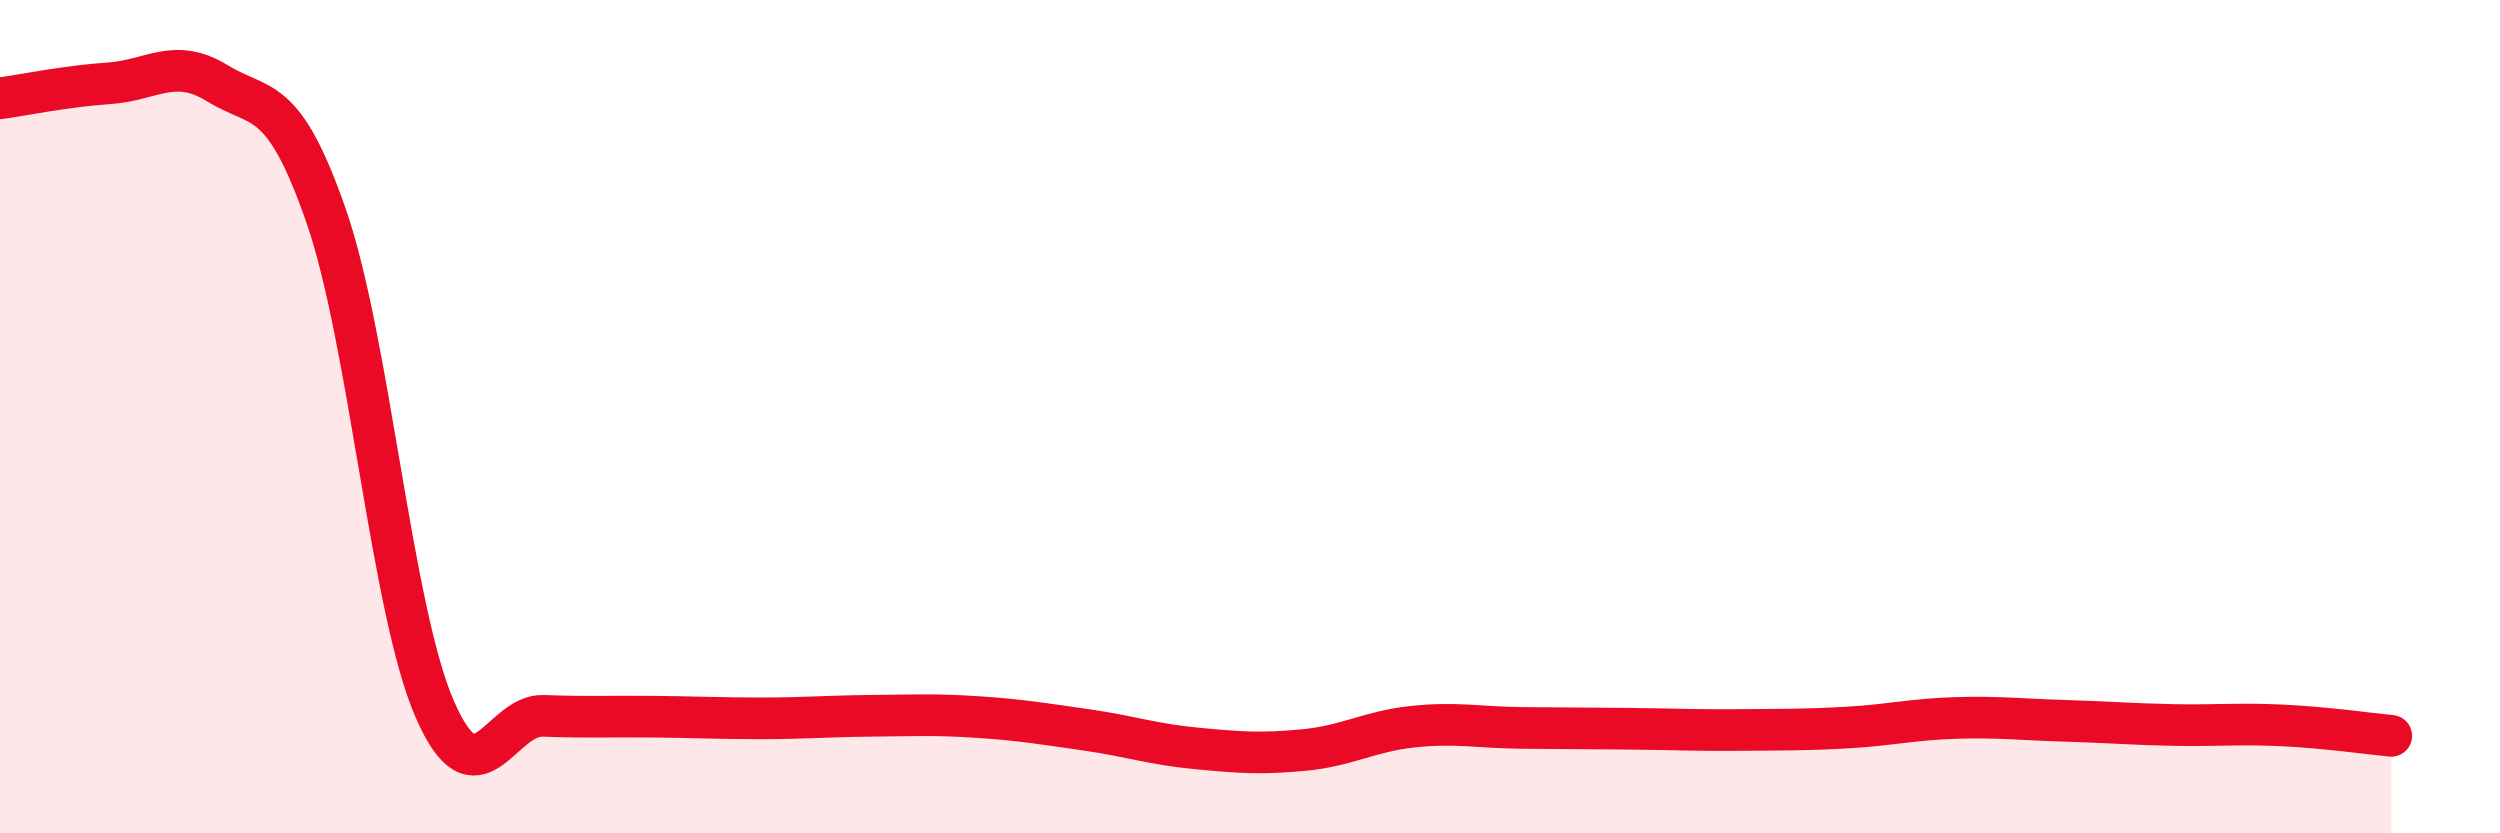
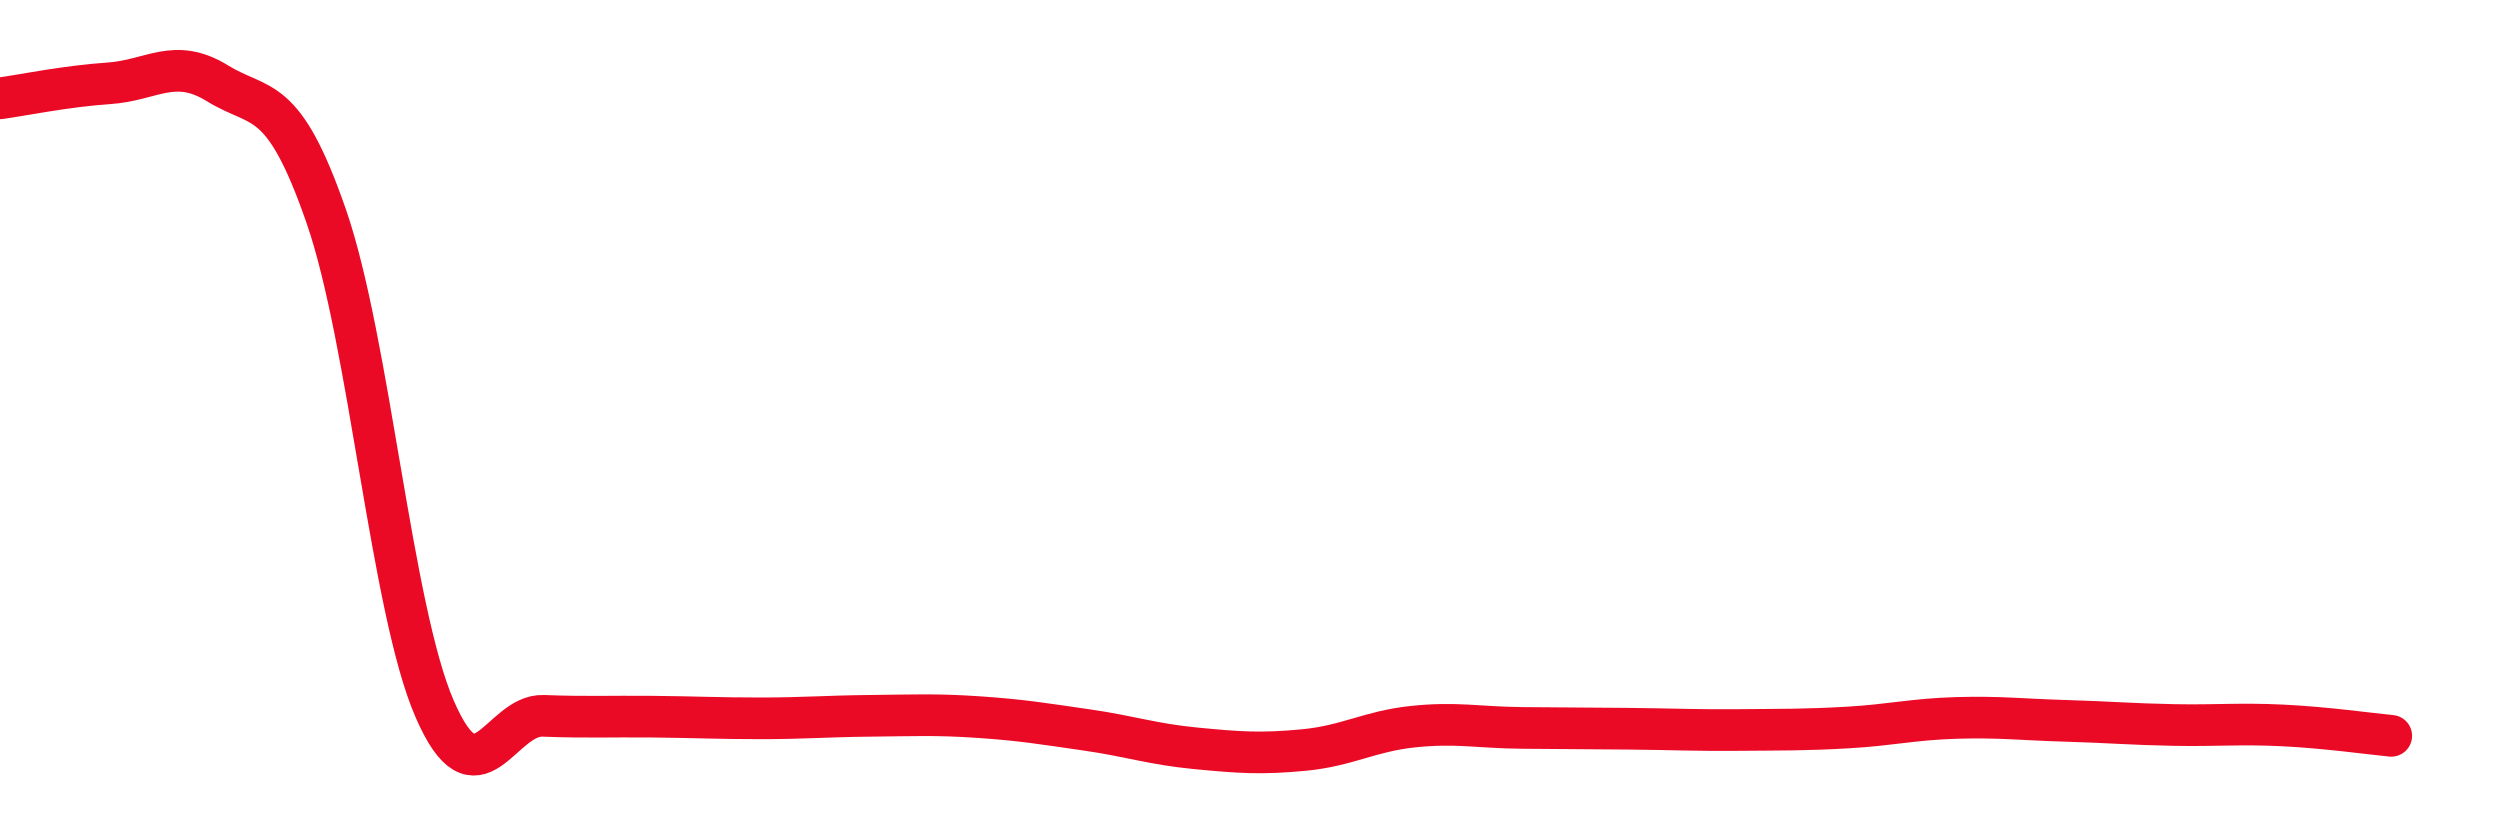
<svg xmlns="http://www.w3.org/2000/svg" width="60" height="20" viewBox="0 0 60 20">
-   <path d="M 0,2.36 C 0.52,2.29 1.57,2.07 2.61,2 C 3.65,1.93 4.18,1.36 5.22,2 C 6.26,2.64 6.79,2.19 7.83,5.19 C 8.87,8.19 9.39,14.61 10.43,17.01 C 11.47,19.41 12,17.14 13.04,17.18 C 14.08,17.22 14.61,17.19 15.65,17.2 C 16.69,17.21 17.22,17.24 18.26,17.24 C 19.3,17.24 19.83,17.19 20.87,17.18 C 21.91,17.17 22.44,17.14 23.48,17.21 C 24.52,17.28 25.05,17.37 26.09,17.52 C 27.13,17.67 27.66,17.86 28.7,17.96 C 29.74,18.06 30.26,18.1 31.3,18 C 32.34,17.9 32.87,17.55 33.91,17.44 C 34.95,17.33 35.48,17.46 36.52,17.47 C 37.56,17.48 38.09,17.48 39.13,17.49 C 40.17,17.5 40.7,17.53 41.74,17.52 C 42.78,17.51 43.31,17.52 44.35,17.46 C 45.39,17.4 45.92,17.26 46.96,17.23 C 48,17.2 48.53,17.27 49.57,17.3 C 50.61,17.33 51.13,17.38 52.17,17.4 C 53.21,17.42 53.74,17.36 54.78,17.41 C 55.82,17.46 56.87,17.61 57.39,17.66L57.39 20L0 20Z" fill="#EB0A25" opacity="0.1" stroke-linecap="round" stroke-linejoin="round" />
  <path d="M 0,2.36 C 0.52,2.29 1.57,2.07 2.61,2 C 3.65,1.93 4.18,1.36 5.22,2 C 6.26,2.64 6.79,2.19 7.83,5.19 C 8.87,8.19 9.39,14.61 10.43,17.01 C 11.47,19.41 12,17.14 13.04,17.18 C 14.08,17.22 14.61,17.19 15.65,17.2 C 16.69,17.21 17.22,17.24 18.26,17.24 C 19.3,17.24 19.83,17.19 20.87,17.18 C 21.91,17.17 22.44,17.14 23.48,17.21 C 24.52,17.28 25.05,17.37 26.09,17.52 C 27.13,17.67 27.66,17.86 28.7,17.96 C 29.74,18.06 30.26,18.1 31.3,18 C 32.34,17.9 32.87,17.55 33.91,17.44 C 34.95,17.33 35.48,17.46 36.52,17.47 C 37.56,17.48 38.09,17.48 39.13,17.49 C 40.17,17.5 40.7,17.53 41.74,17.52 C 42.78,17.51 43.31,17.52 44.35,17.46 C 45.39,17.4 45.92,17.26 46.96,17.23 C 48,17.2 48.53,17.27 49.57,17.3 C 50.61,17.33 51.13,17.38 52.17,17.4 C 53.21,17.42 53.74,17.36 54.78,17.41 C 55.82,17.46 56.87,17.61 57.39,17.66" stroke="#EB0A25" stroke-width="1" fill="none" stroke-linecap="round" stroke-linejoin="round" />
</svg>